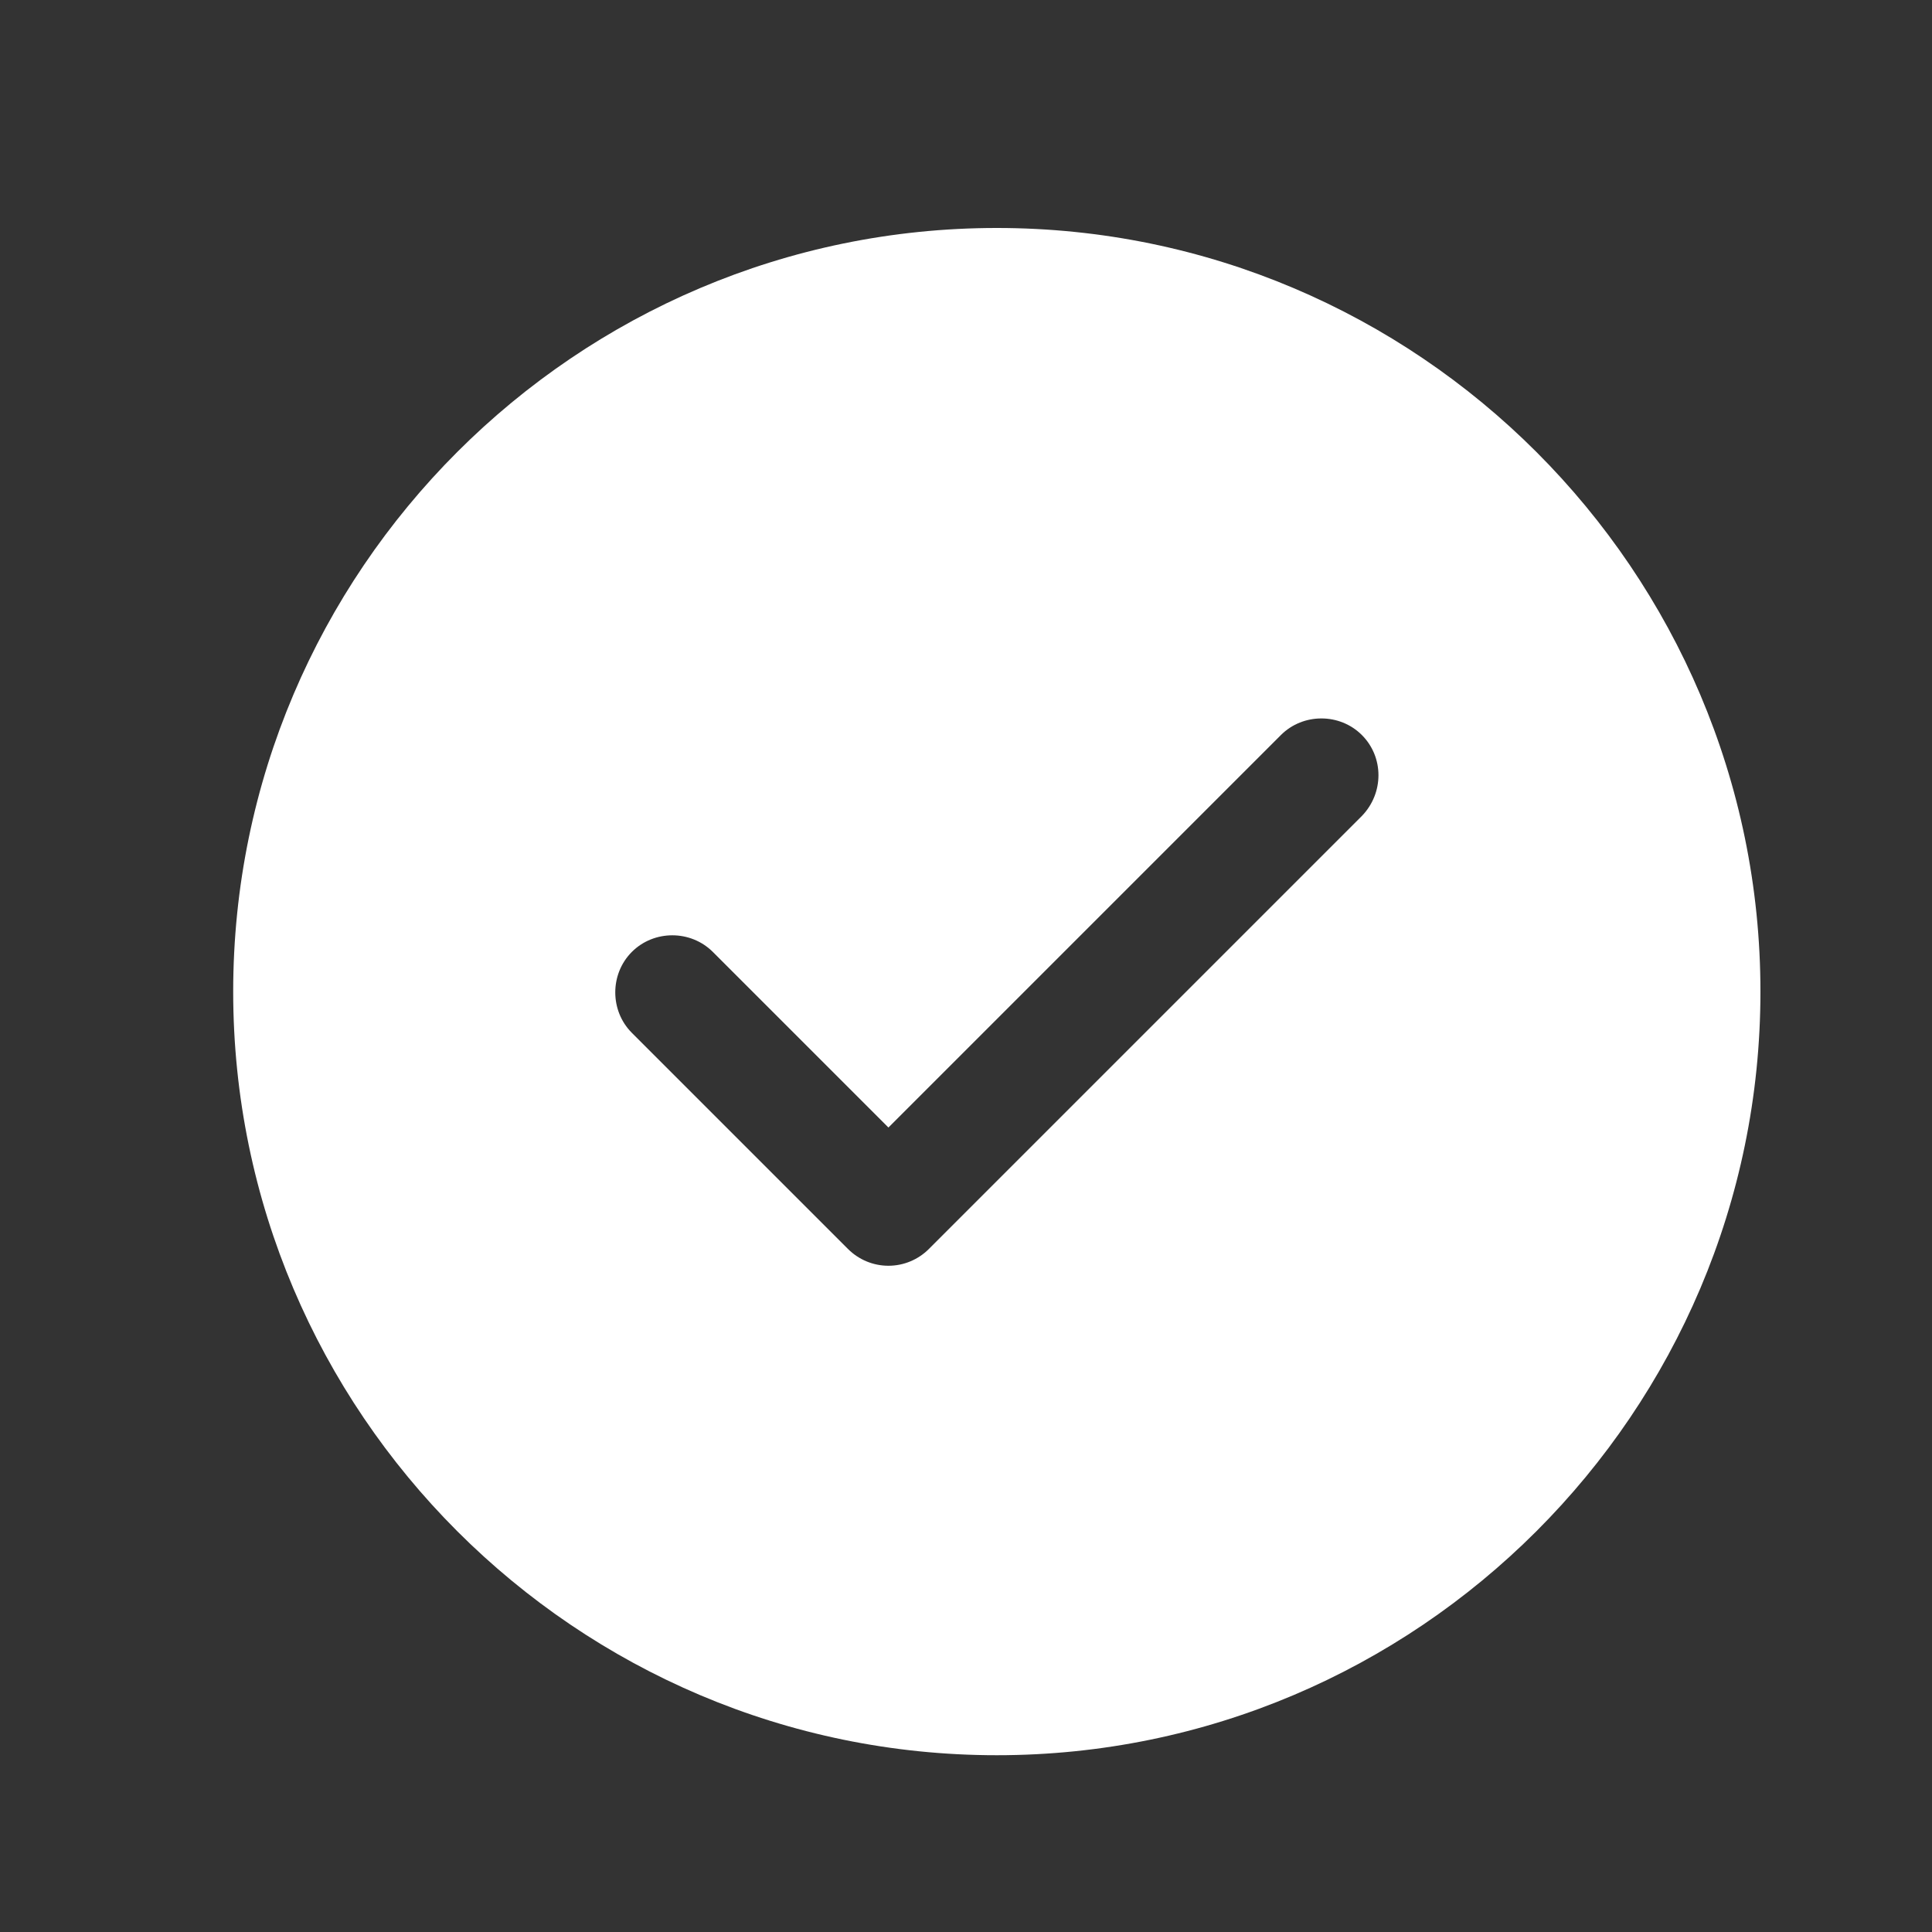
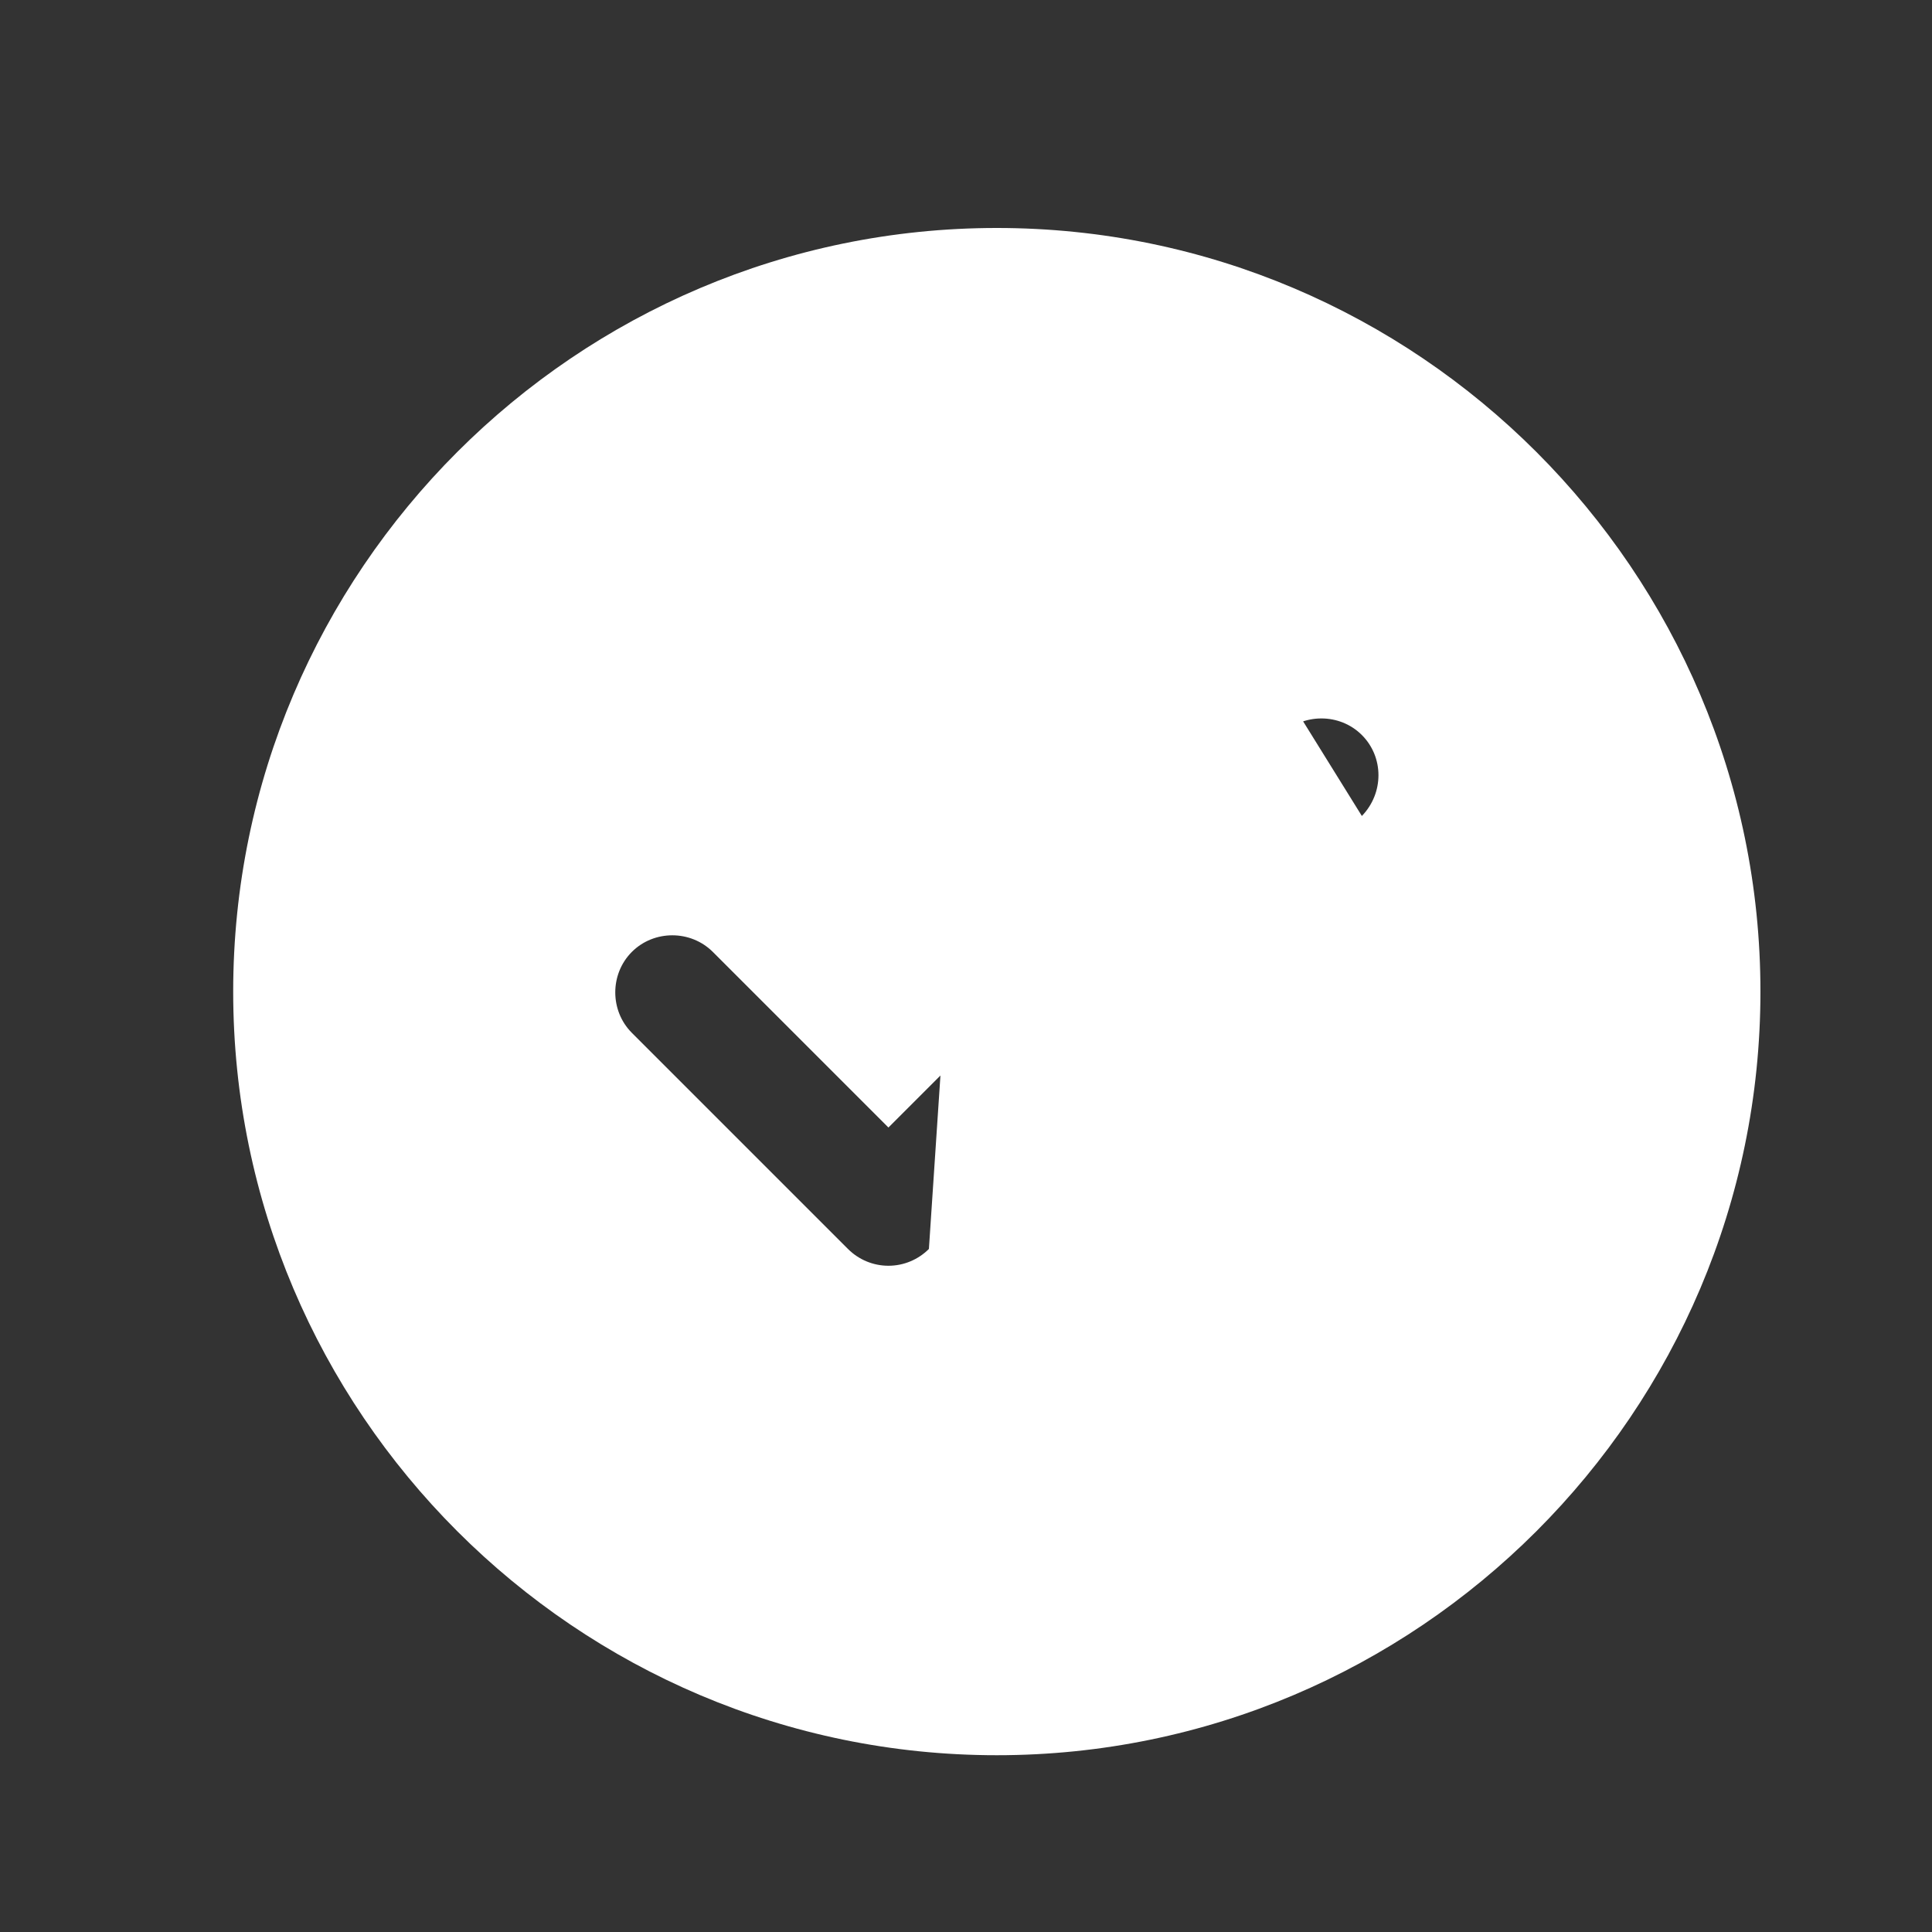
<svg xmlns="http://www.w3.org/2000/svg" width="20" height="20" viewBox="0 0 20 20" fill="none">
  <rect x="0" y="0" width="20" height="20" fill="#333333" stroke="none" />
-   <path d="M10.319 2.36C5.964 2.36 2.414 5.909 2.414 10.265C2.414 14.621 5.964 18.17 10.319 18.17C14.675 18.17 18.224 14.621 18.224 10.265C18.224 5.909 14.675 2.36 10.319 2.36ZM14.098 8.447L9.616 12.929C9.505 13.04 9.355 13.103 9.197 13.103C9.039 13.103 8.889 13.04 8.778 12.929L6.541 10.692C6.312 10.463 6.312 10.083 6.541 9.854C6.77 9.625 7.149 9.625 7.379 9.854L9.197 11.672L13.26 7.609C13.489 7.38 13.869 7.38 14.098 7.609C14.327 7.838 14.327 8.21 14.098 8.447Z" fill="white" />
+   <path d="M10.319 2.36C5.964 2.36 2.414 5.909 2.414 10.265C2.414 14.621 5.964 18.17 10.319 18.17C14.675 18.17 18.224 14.621 18.224 10.265C18.224 5.909 14.675 2.36 10.319 2.36ZL9.616 12.929C9.505 13.04 9.355 13.103 9.197 13.103C9.039 13.103 8.889 13.04 8.778 12.929L6.541 10.692C6.312 10.463 6.312 10.083 6.541 9.854C6.77 9.625 7.149 9.625 7.379 9.854L9.197 11.672L13.26 7.609C13.489 7.38 13.869 7.38 14.098 7.609C14.327 7.838 14.327 8.21 14.098 8.447Z" fill="white" />
</svg>